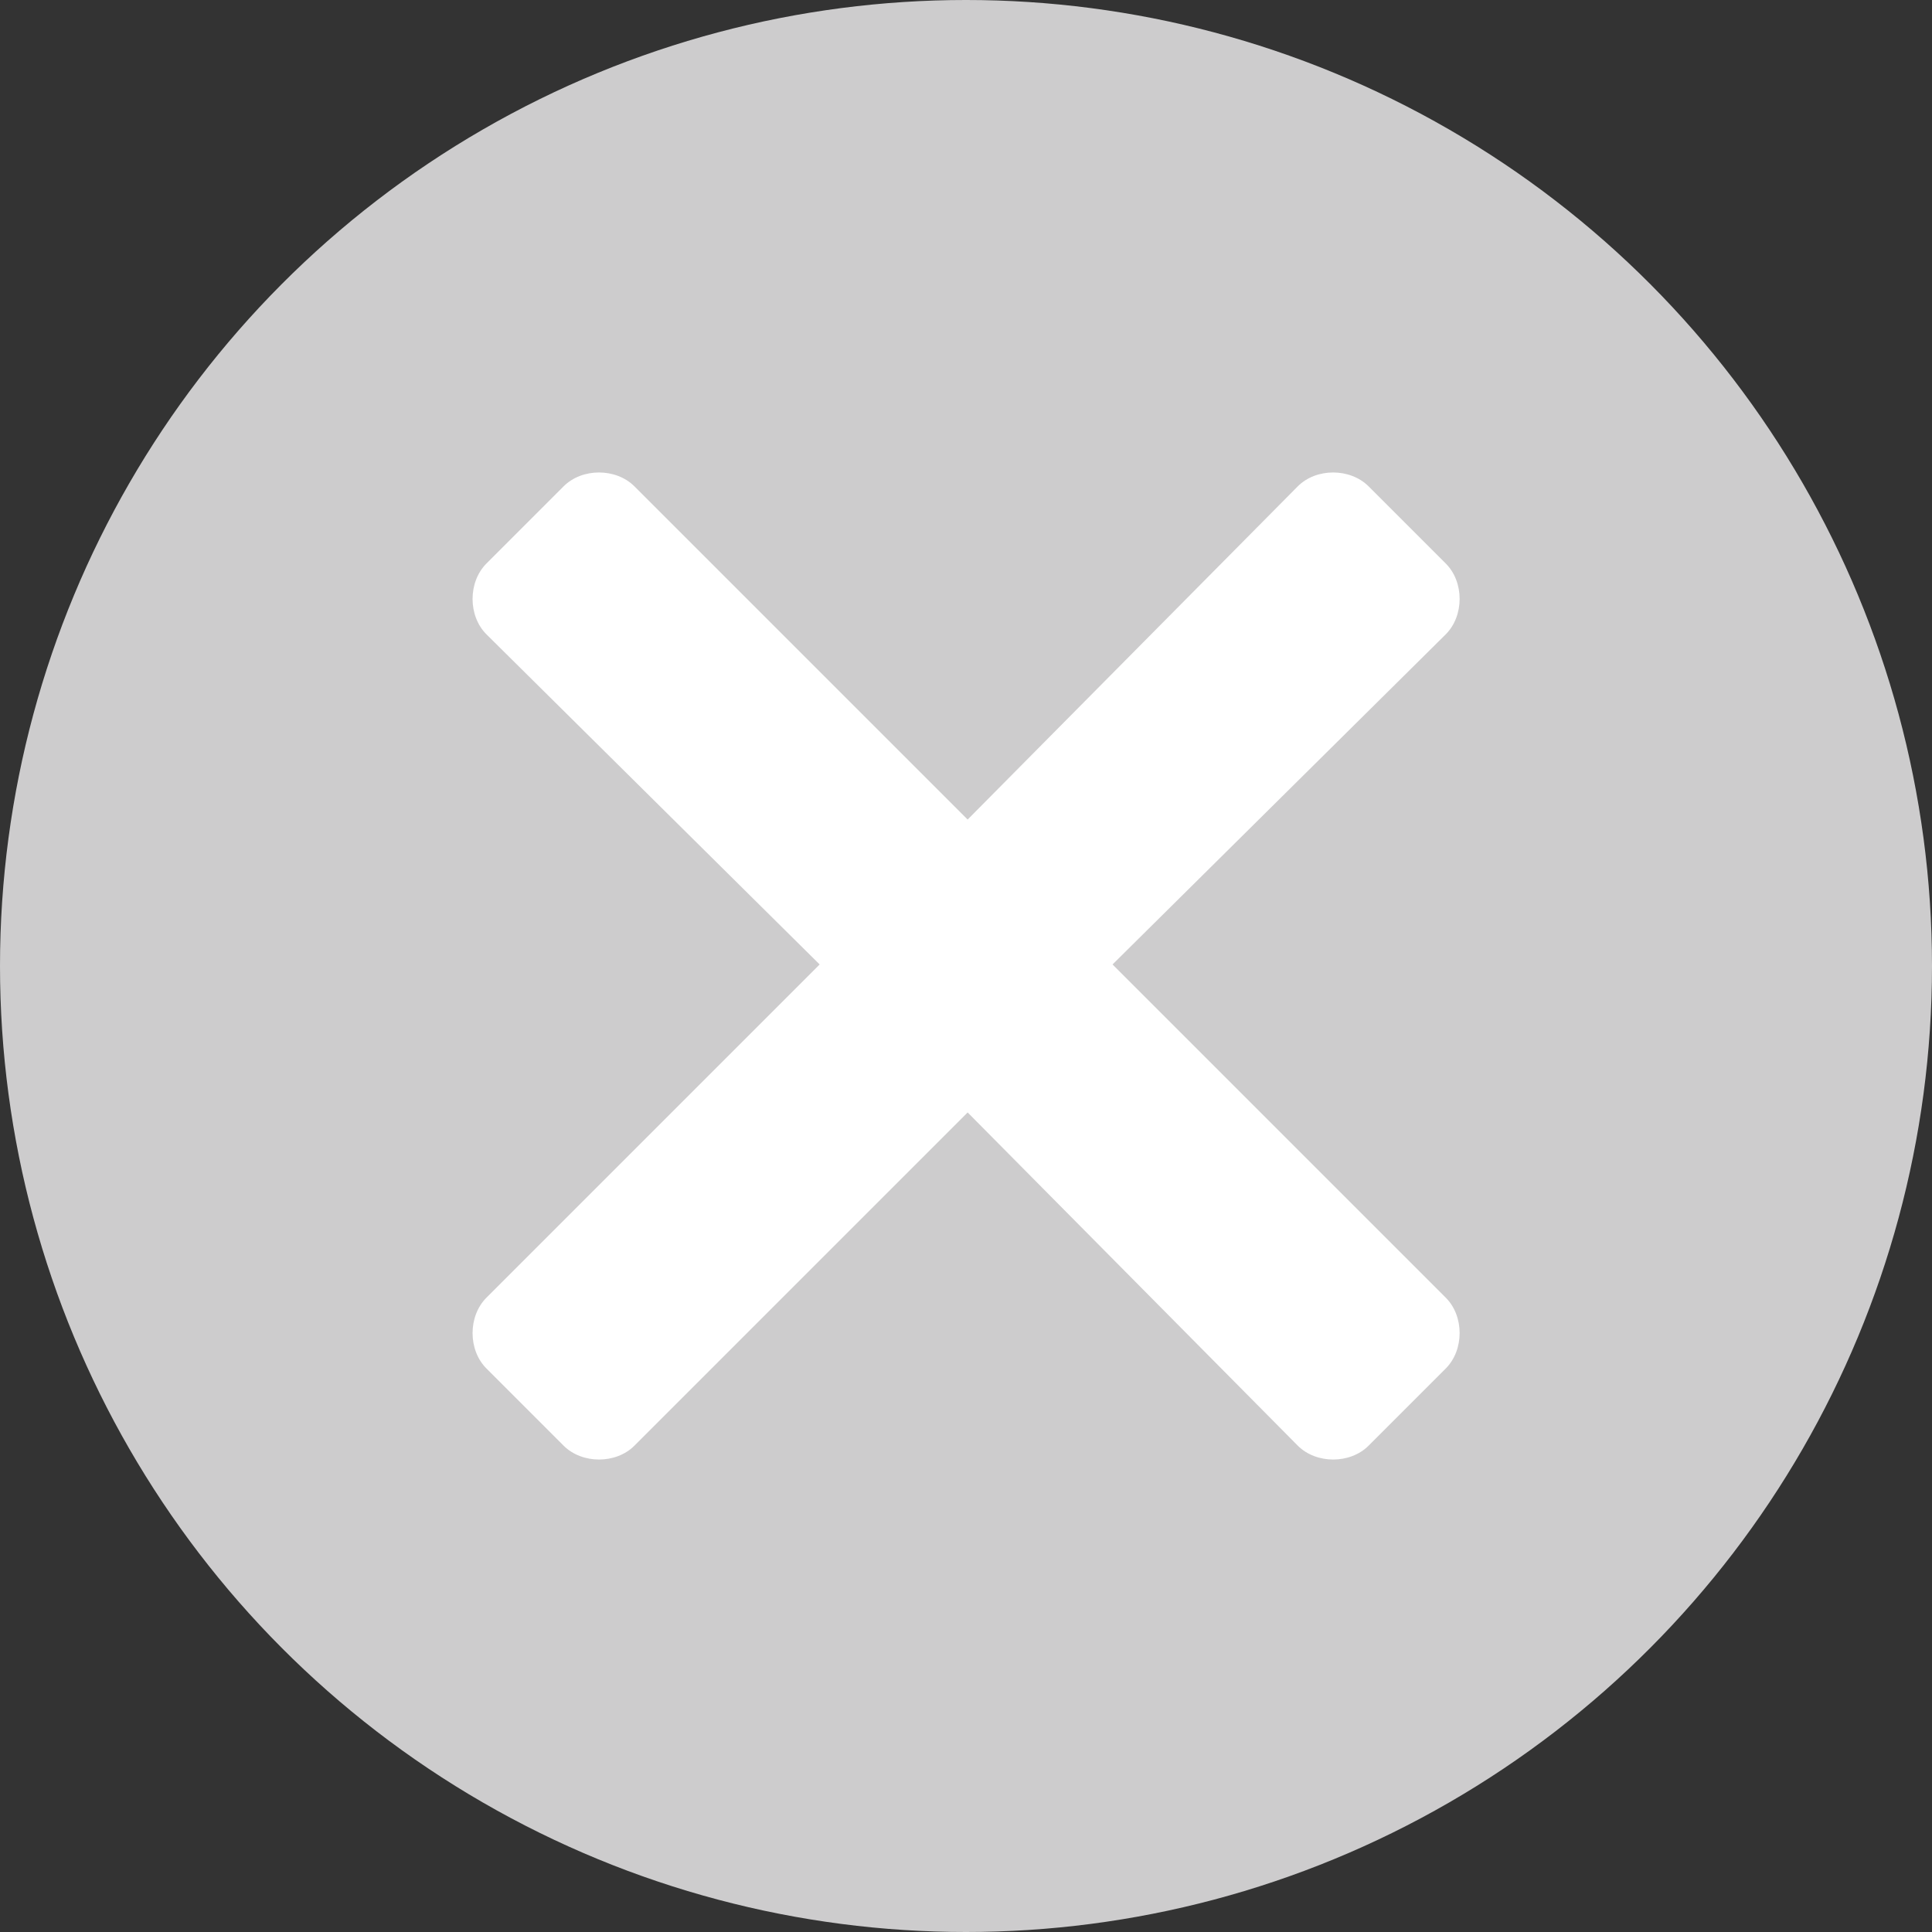
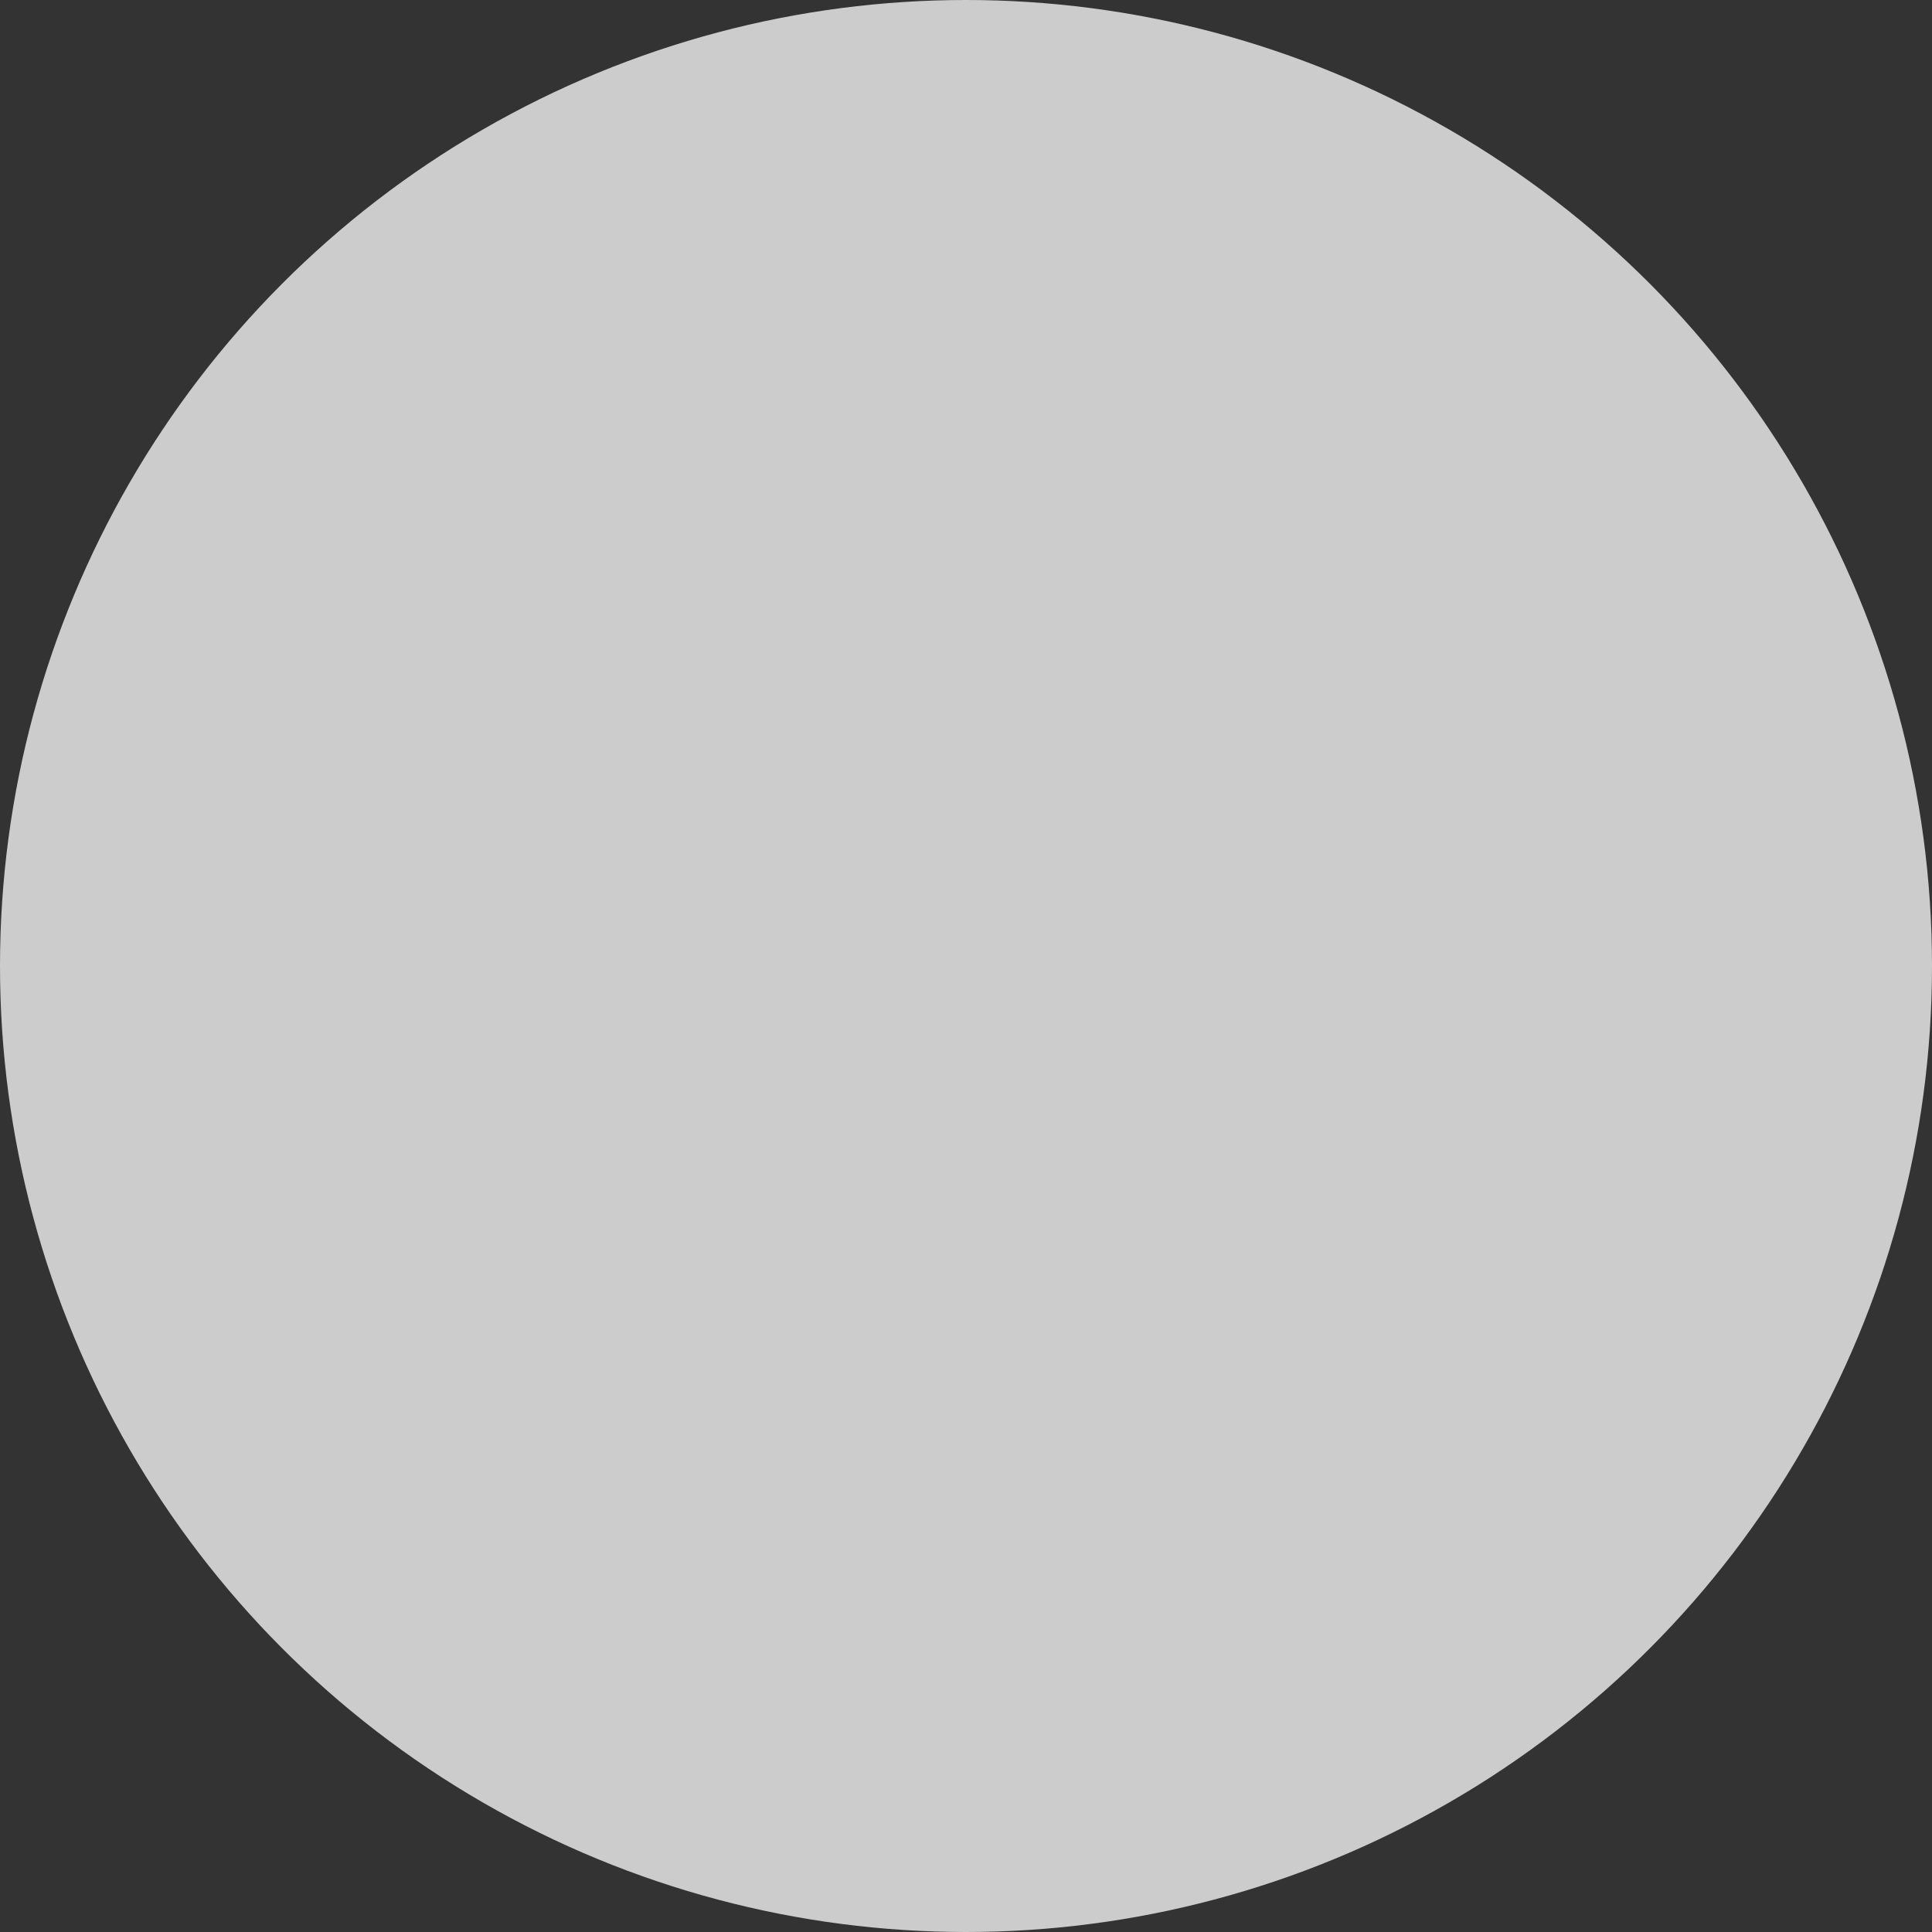
<svg xmlns="http://www.w3.org/2000/svg" xmlns:ns1="http://www.inkscape.org/namespaces/inkscape" xmlns:ns2="http://sodipodi.sourceforge.net/DTD/sodipodi-0.dtd" width="20mm" height="20mm" viewBox="0 0 20 20" version="1.1" id="svg5" ns1:version="1.1 (c68e22c387, 2021-05-23)" ns2:docname="tooltip-close.svg">
  <rect x="0" y="0" width="20" height="20" fill="#333333" stroke="none" />
  <ns2:namedview id="namedview7" pagecolor="#ffffff" bordercolor="#666666" borderopacity="1.0" ns1:pageshadow="2" ns1:pageopacity="0.0" ns1:pagecheckerboard="0" ns1:document-units="mm" showgrid="false" ns1:zoom="1.4681257" ns1:cx="169.26344" ns1:cy="101.14938" ns1:window-width="1920" ns1:window-height="1009" ns1:window-x="-8" ns1:window-y="-8" ns1:window-maximized="1" ns1:current-layer="layer1" fit-margin-top="0" fit-margin-left="0" fit-margin-right="0" fit-margin-bottom="0" />
  <defs id="defs2" />
  <g ns1:label="Layer 1" ns1:groupmode="layer" id="layer1" transform="translate(-52.263,-92.993)">
    <g id="g4787">
      <circle style="fill:#cdcccd;fill-opacity:1;stroke-width:0.62" id="path846" cx="62.263" cy="102.993" r="10" />
      <g aria-label="" id="text2277" style="font-size:16.35px;line-height:1.25;fill:#ffffff;stroke-width:0.409">
-         <path d="m 63.78,102.977 3.449,-3.417 c 0.192,-0.192 0.192,-0.543 0,-0.734 l -0.798,-0.798 c -0.192,-0.192 -0.543,-0.192 -0.734,0 l -3.417,3.449 -3.449,-3.449 c -0.192,-0.192 -0.543,-0.192 -0.734,0 l -0.798,0.798 c -0.192,0.192 -0.192,0.543 0,0.734 l 3.449,3.417 -3.449,3.449 c -0.192,0.192 -0.192,0.543 0,0.734 l 0.798,0.798 c 0.192,0.192 0.543,0.192 0.734,0 l 3.449,-3.449 3.417,3.449 c 0.192,0.192 0.543,0.192 0.734,0 l 0.798,-0.798 c 0.192,-0.192 0.192,-0.543 0,-0.734 z" id="path4763" />
-       </g>
+         </g>
    </g>
  </g>
</svg>